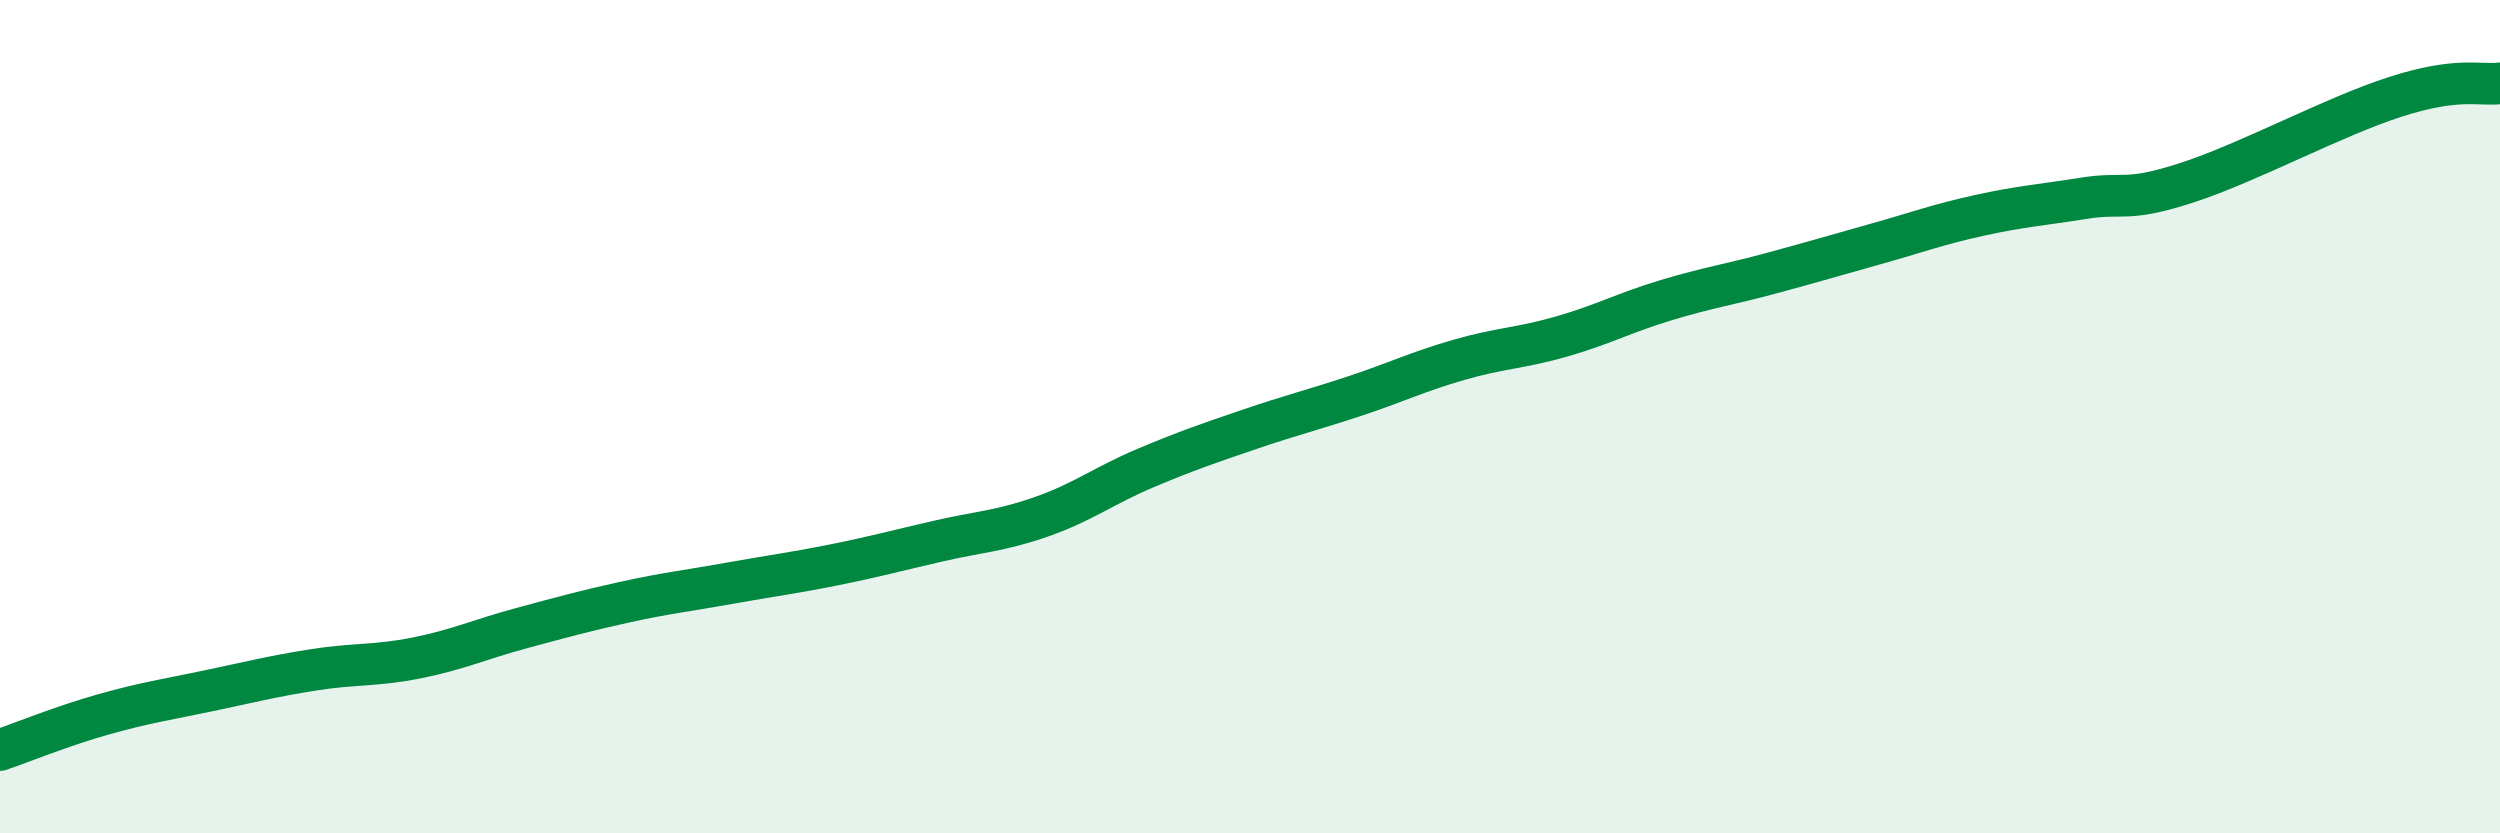
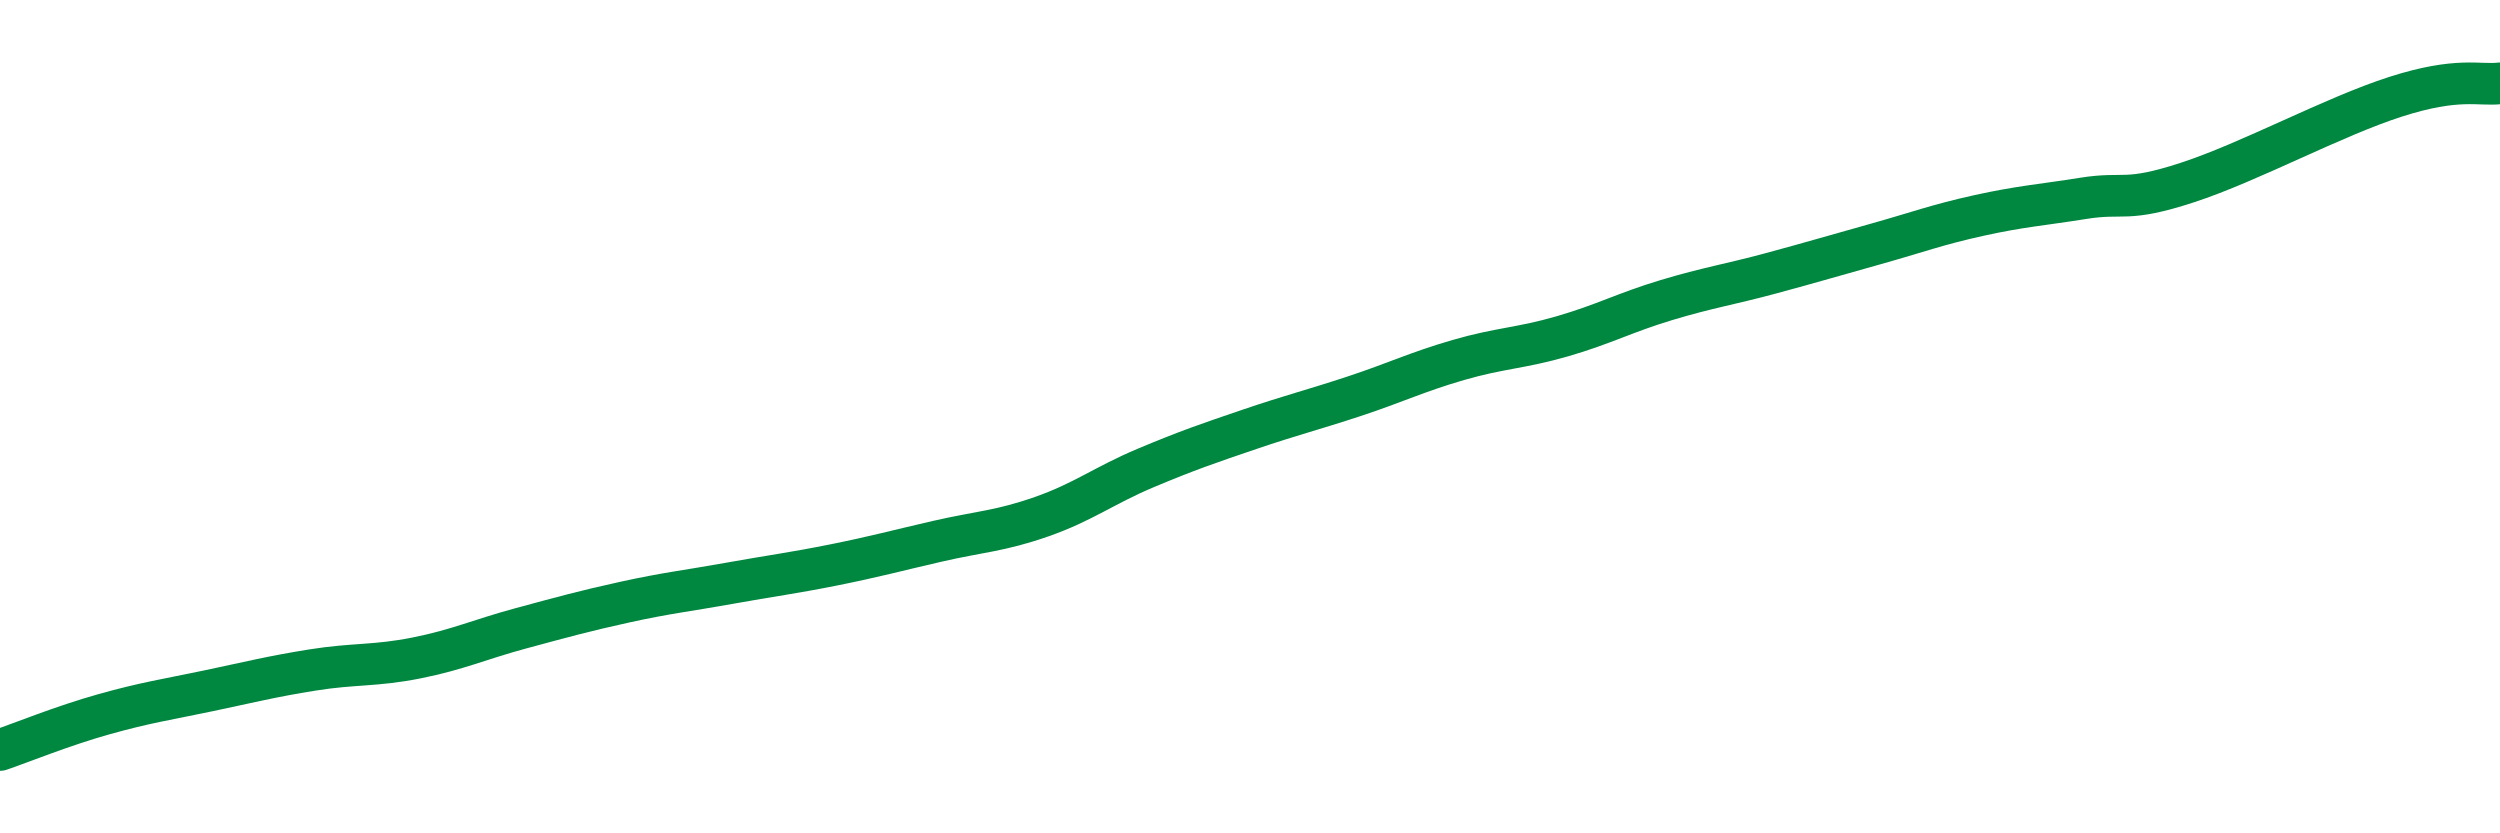
<svg xmlns="http://www.w3.org/2000/svg" width="60" height="20" viewBox="0 0 60 20">
-   <path d="M 0,18 C 0.5,17.83 1.5,17.42 2.5,17.14 C 3.5,16.86 4,16.79 5,16.58 C 6,16.37 6.5,16.24 7.5,16.08 C 8.5,15.92 9,15.99 10,15.79 C 11,15.59 11.5,15.35 12.5,15.08 C 13.5,14.81 14,14.67 15,14.45 C 16,14.23 16.5,14.18 17.5,14 C 18.5,13.82 19,13.76 20,13.56 C 21,13.36 21.5,13.22 22.5,12.99 C 23.5,12.76 24,12.75 25,12.4 C 26,12.05 26.5,11.65 27.5,11.23 C 28.5,10.81 29,10.64 30,10.3 C 31,9.96 31.5,9.84 32.5,9.51 C 33.5,9.18 34,8.93 35,8.64 C 36,8.35 36.5,8.36 37.5,8.07 C 38.5,7.78 39,7.5 40,7.2 C 41,6.9 41.5,6.83 42.5,6.56 C 43.5,6.29 44,6.14 45,5.86 C 46,5.58 46.5,5.39 47.5,5.17 C 48.5,4.95 49,4.92 50,4.76 C 51,4.6 51,4.87 52.5,4.38 C 54,3.89 56,2.8 57.5,2.32 C 59,1.84 59.5,2.06 60,2L60 20L0 20Z" fill="#008740" opacity="0.1" stroke-linecap="round" stroke-linejoin="round" />
  <path d="M 0,18 C 0.5,17.83 1.5,17.42 2.5,17.14 C 3.5,16.86 4,16.79 5,16.58 C 6,16.37 6.5,16.24 7.5,16.08 C 8.5,15.92 9,15.99 10,15.79 C 11,15.59 11.5,15.35 12.5,15.08 C 13.5,14.81 14,14.67 15,14.45 C 16,14.23 16.5,14.18 17.5,14 C 18.5,13.82 19,13.76 20,13.56 C 21,13.36 21.5,13.22 22.5,12.99 C 23.5,12.76 24,12.75 25,12.4 C 26,12.05 26.5,11.65 27.5,11.23 C 28.5,10.81 29,10.64 30,10.3 C 31,9.96 31.5,9.84 32.5,9.51 C 33.5,9.18 34,8.93 35,8.64 C 36,8.35 36.5,8.36 37.5,8.07 C 38.5,7.78 39,7.5 40,7.2 C 41,6.9 41.5,6.83 42.5,6.56 C 43.5,6.29 44,6.14 45,5.86 C 46,5.58 46.5,5.39 47.5,5.17 C 48.5,4.95 49,4.92 50,4.76 C 51,4.6 51,4.87 52.5,4.38 C 54,3.89 56,2.8 57.5,2.32 C 59,1.84 59.5,2.06 60,2" stroke="#008740" stroke-width="1" fill="none" stroke-linecap="round" stroke-linejoin="round" />
</svg>